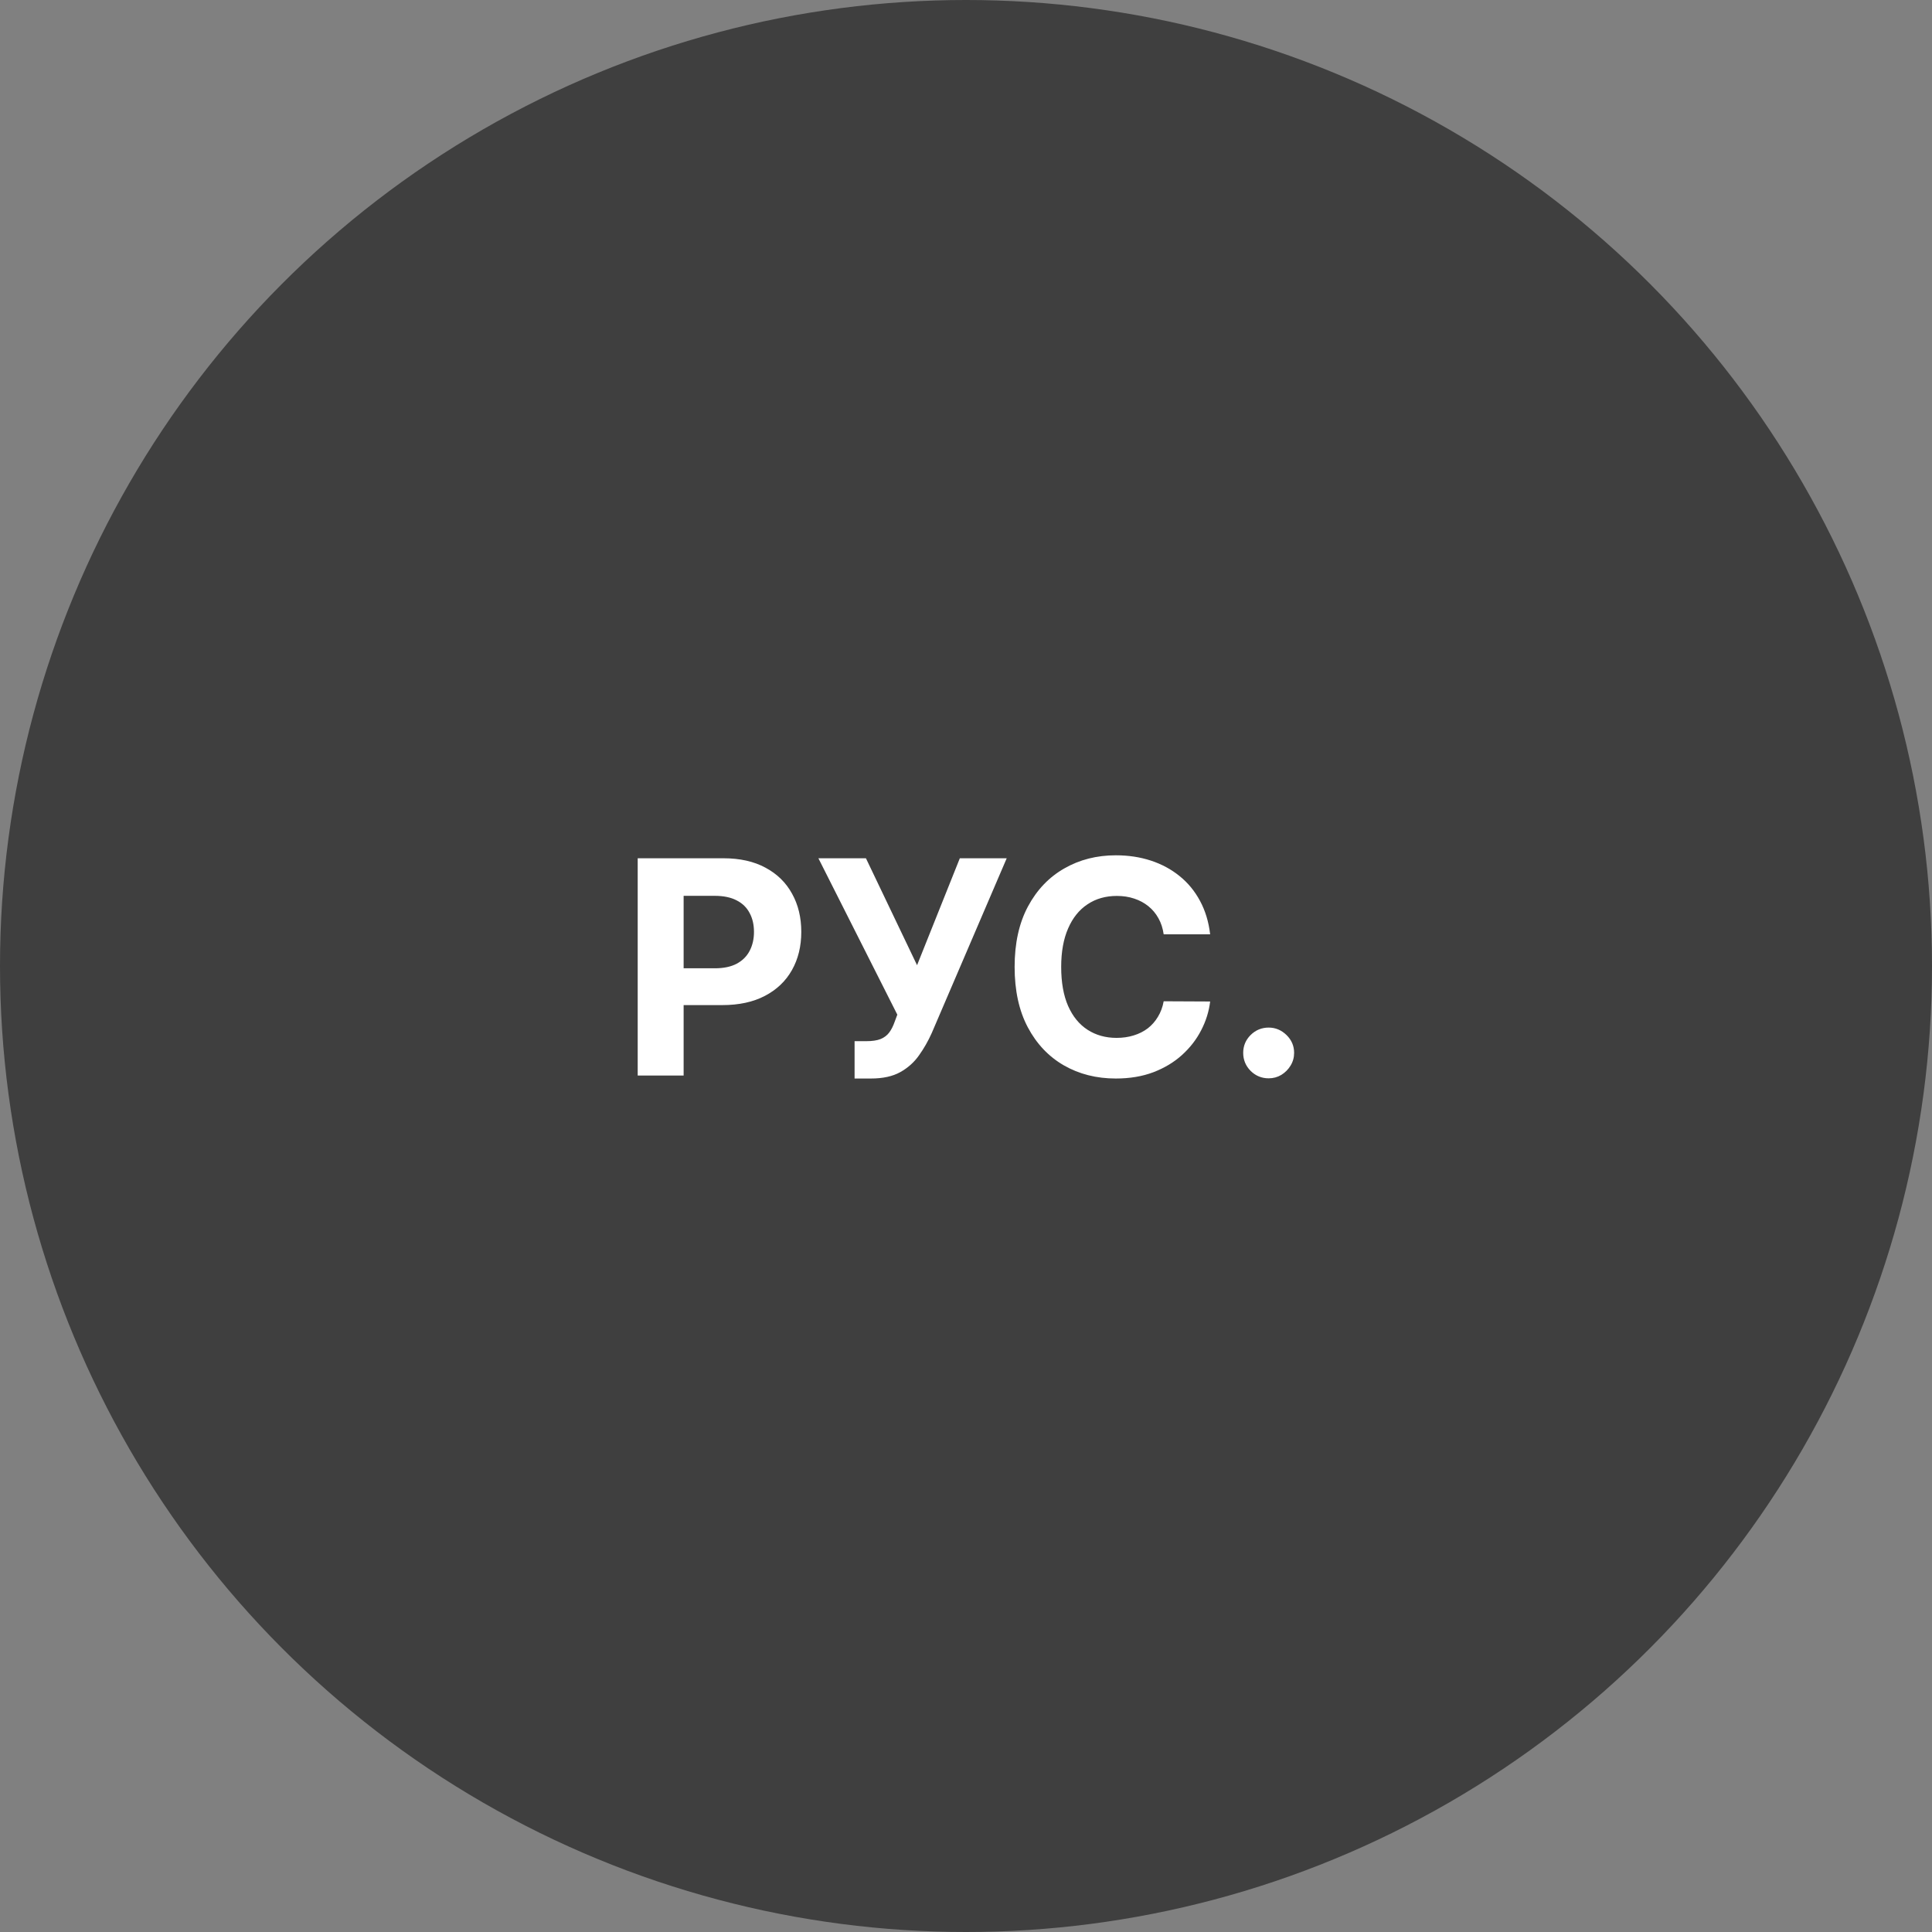
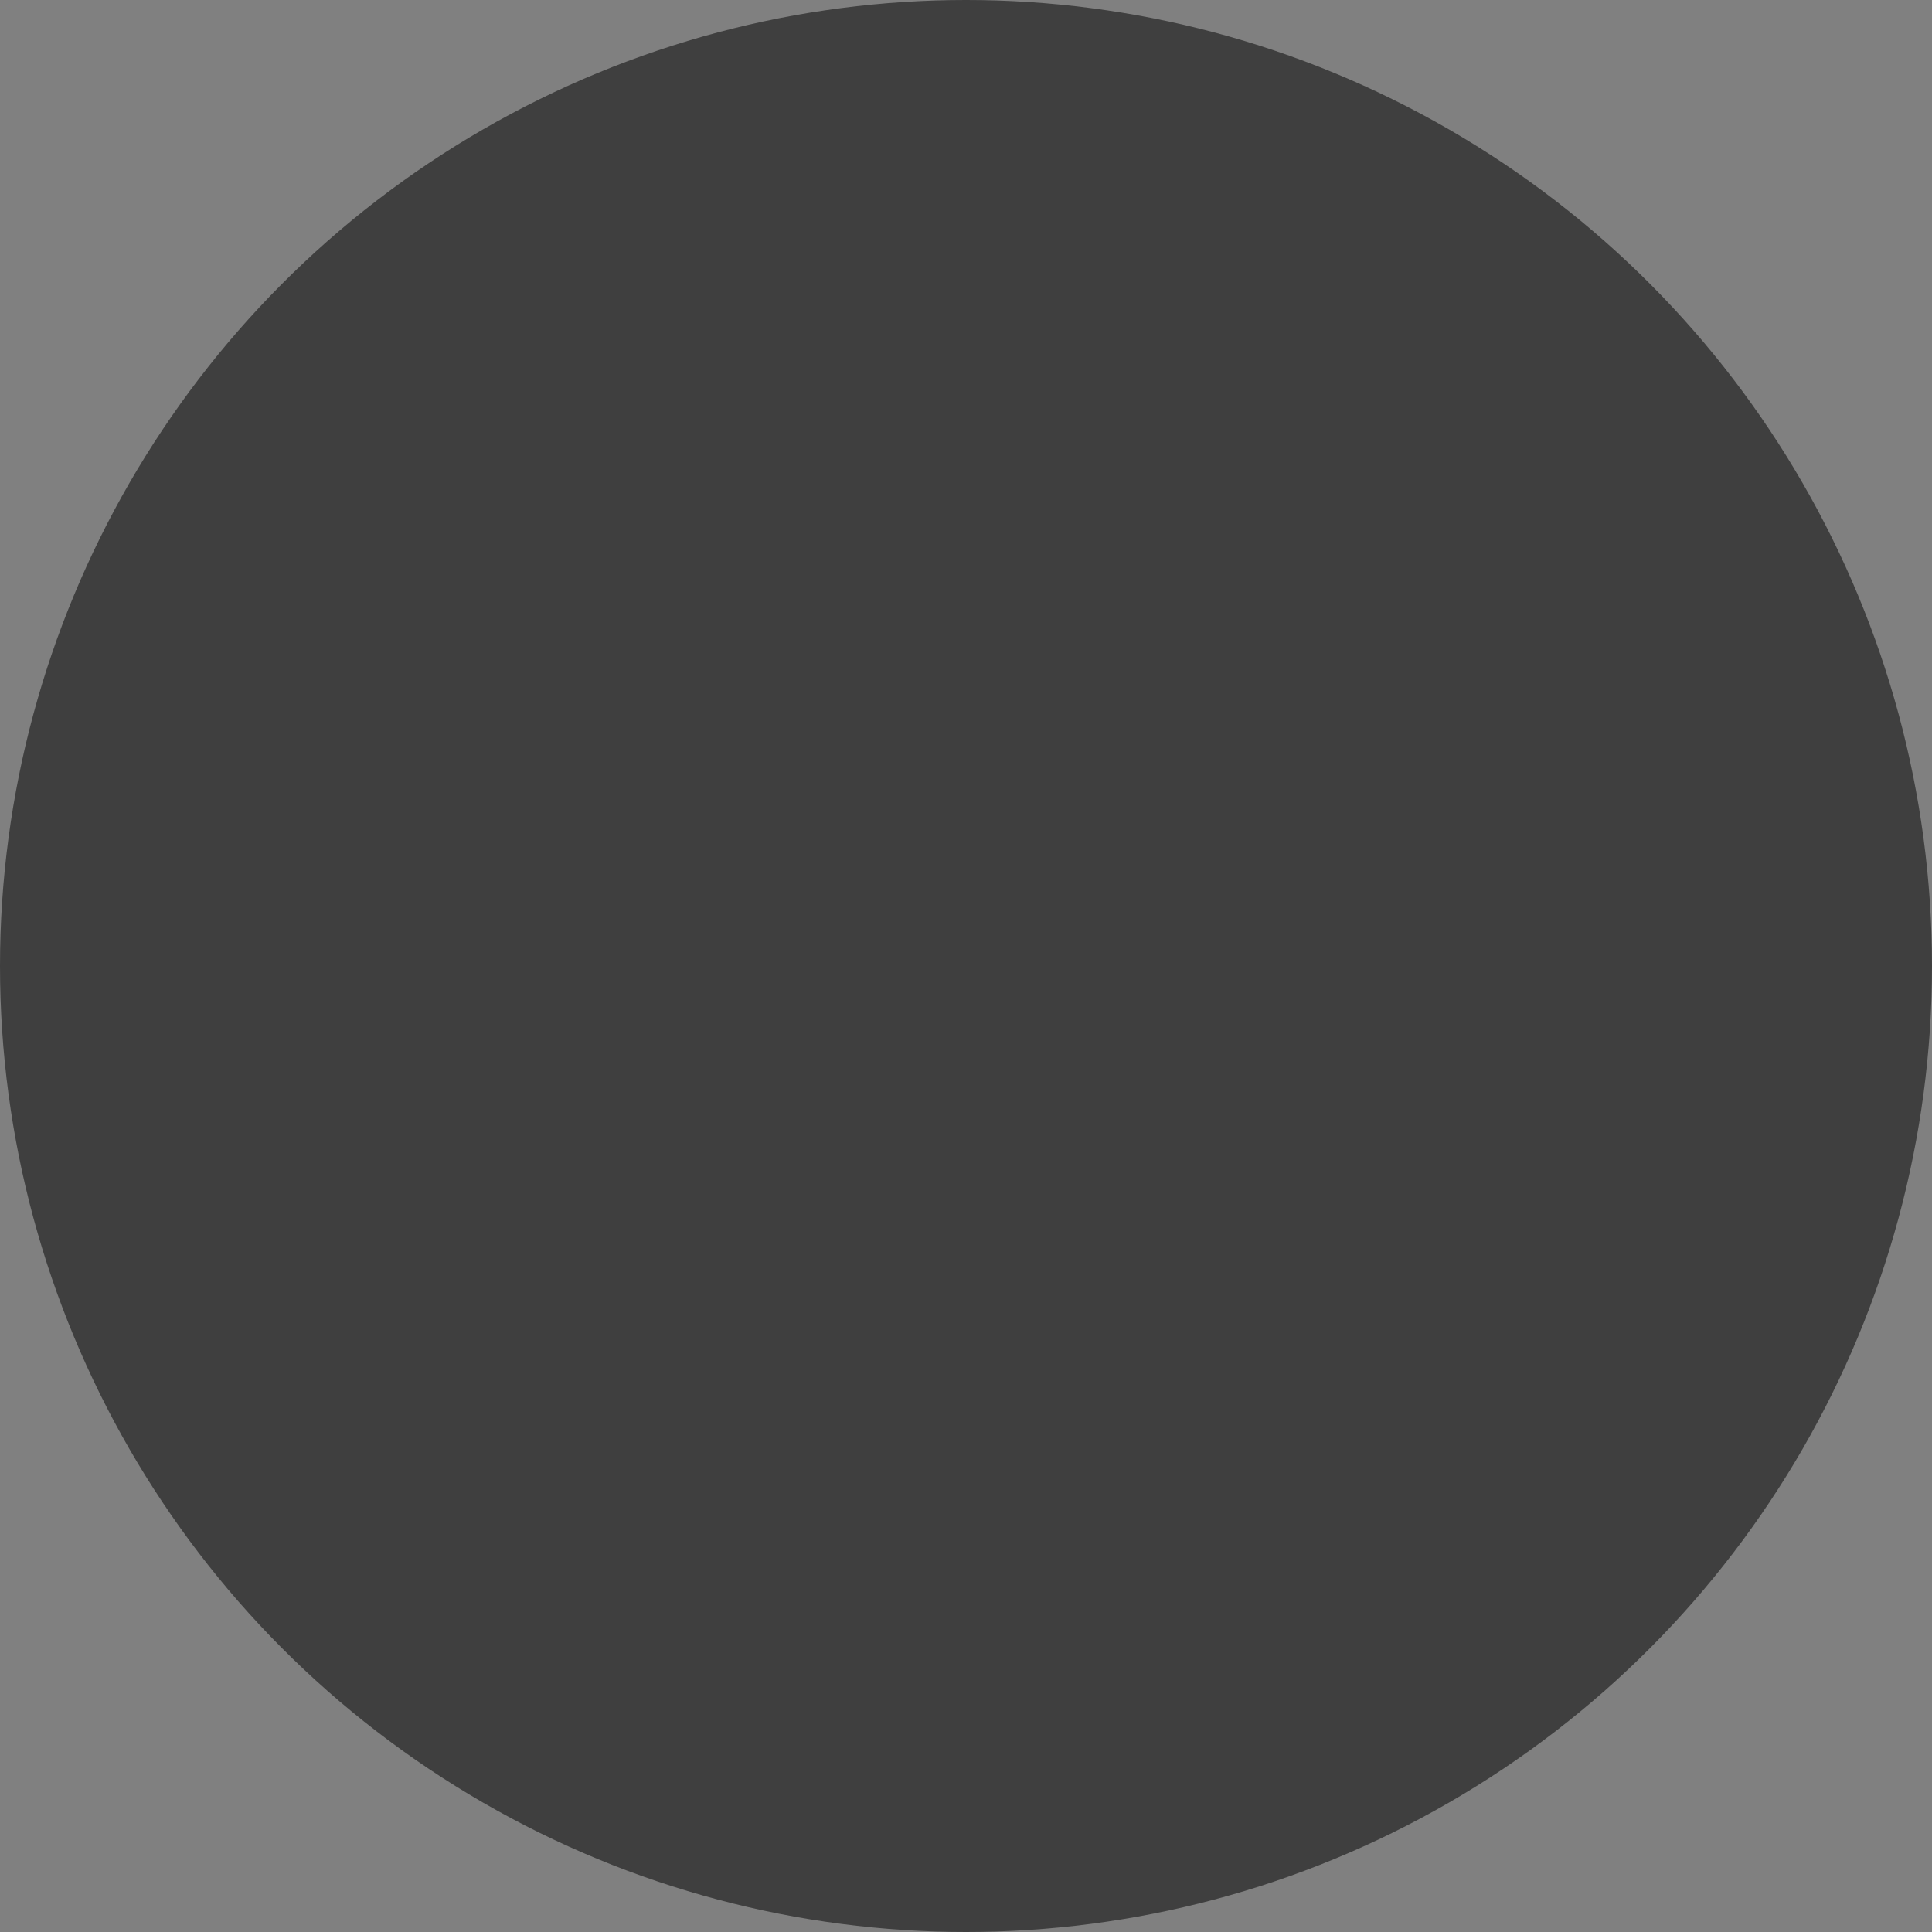
<svg xmlns="http://www.w3.org/2000/svg" width="97" height="97" viewBox="0 0 97 97" fill="none">
  <rect x="0" y="0" width="97" height="97" fill="#808080" stroke="none" />
  <circle cx="48.5" cy="48.5" r="48.5" fill="#3F3F3F" />
-   <path d="M32.017 54V43.091H36.321C37.148 43.091 37.853 43.249 38.435 43.565C39.018 43.877 39.462 44.312 39.767 44.87C40.076 45.424 40.23 46.063 40.23 46.788C40.23 47.512 40.074 48.151 39.761 48.705C39.449 49.259 38.996 49.691 38.403 50C37.814 50.309 37.1 50.463 36.262 50.463H33.519V48.615H35.889C36.333 48.615 36.699 48.538 36.986 48.386C37.278 48.229 37.494 48.015 37.636 47.741C37.782 47.464 37.855 47.146 37.855 46.788C37.855 46.425 37.782 46.109 37.636 45.84C37.494 45.566 37.278 45.355 36.986 45.206C36.695 45.053 36.326 44.977 35.878 44.977H34.323V54H32.017ZM42.906 54.149V52.274H43.497C43.792 52.274 44.03 52.239 44.211 52.168C44.392 52.093 44.536 51.985 44.642 51.843C44.752 51.697 44.844 51.516 44.919 51.299L45.052 50.943L41.089 43.091H43.476L46.043 48.46L48.19 43.091H50.544L46.783 51.859C46.602 52.264 46.388 52.64 46.139 52.988C45.894 53.336 45.58 53.617 45.196 53.83C44.813 54.043 44.322 54.149 43.726 54.149H42.906ZM60.758 46.91H58.425C58.382 46.608 58.295 46.34 58.164 46.106C58.033 45.868 57.864 45.666 57.658 45.499C57.452 45.332 57.214 45.204 56.944 45.115C56.678 45.026 56.388 44.982 56.076 44.982C55.511 44.982 55.019 45.122 54.6 45.403C54.181 45.68 53.856 46.084 53.626 46.617C53.395 47.146 53.279 47.789 53.279 48.545C53.279 49.323 53.395 49.977 53.626 50.506C53.86 51.035 54.187 51.434 54.606 51.704C55.025 51.974 55.51 52.109 56.06 52.109C56.369 52.109 56.655 52.068 56.917 51.986C57.184 51.905 57.42 51.786 57.626 51.63C57.832 51.47 58.002 51.276 58.137 51.049C58.276 50.822 58.372 50.562 58.425 50.271L60.758 50.282C60.698 50.783 60.547 51.266 60.305 51.731C60.067 52.193 59.746 52.606 59.341 52.972C58.94 53.334 58.461 53.622 57.903 53.835C57.349 54.044 56.722 54.149 56.023 54.149C55.05 54.149 54.18 53.929 53.413 53.489C52.649 53.048 52.045 52.411 51.602 51.576C51.161 50.742 50.941 49.731 50.941 48.545C50.941 47.356 51.165 46.344 51.612 45.509C52.06 44.675 52.667 44.039 53.434 43.602C54.201 43.162 55.064 42.942 56.023 42.942C56.655 42.942 57.241 43.031 57.781 43.208C58.324 43.386 58.805 43.645 59.224 43.986C59.643 44.323 59.984 44.737 60.247 45.227C60.513 45.717 60.684 46.278 60.758 46.91ZM63.696 54.139C63.344 54.139 63.042 54.014 62.79 53.766C62.542 53.514 62.417 53.212 62.417 52.86C62.417 52.512 62.542 52.214 62.79 51.965C63.042 51.717 63.344 51.592 63.696 51.592C64.037 51.592 64.335 51.717 64.591 51.965C64.846 52.214 64.974 52.512 64.974 52.86C64.974 53.094 64.914 53.309 64.793 53.505C64.676 53.696 64.521 53.851 64.33 53.968C64.138 54.082 63.927 54.139 63.696 54.139Z" fill="white" />
</svg>